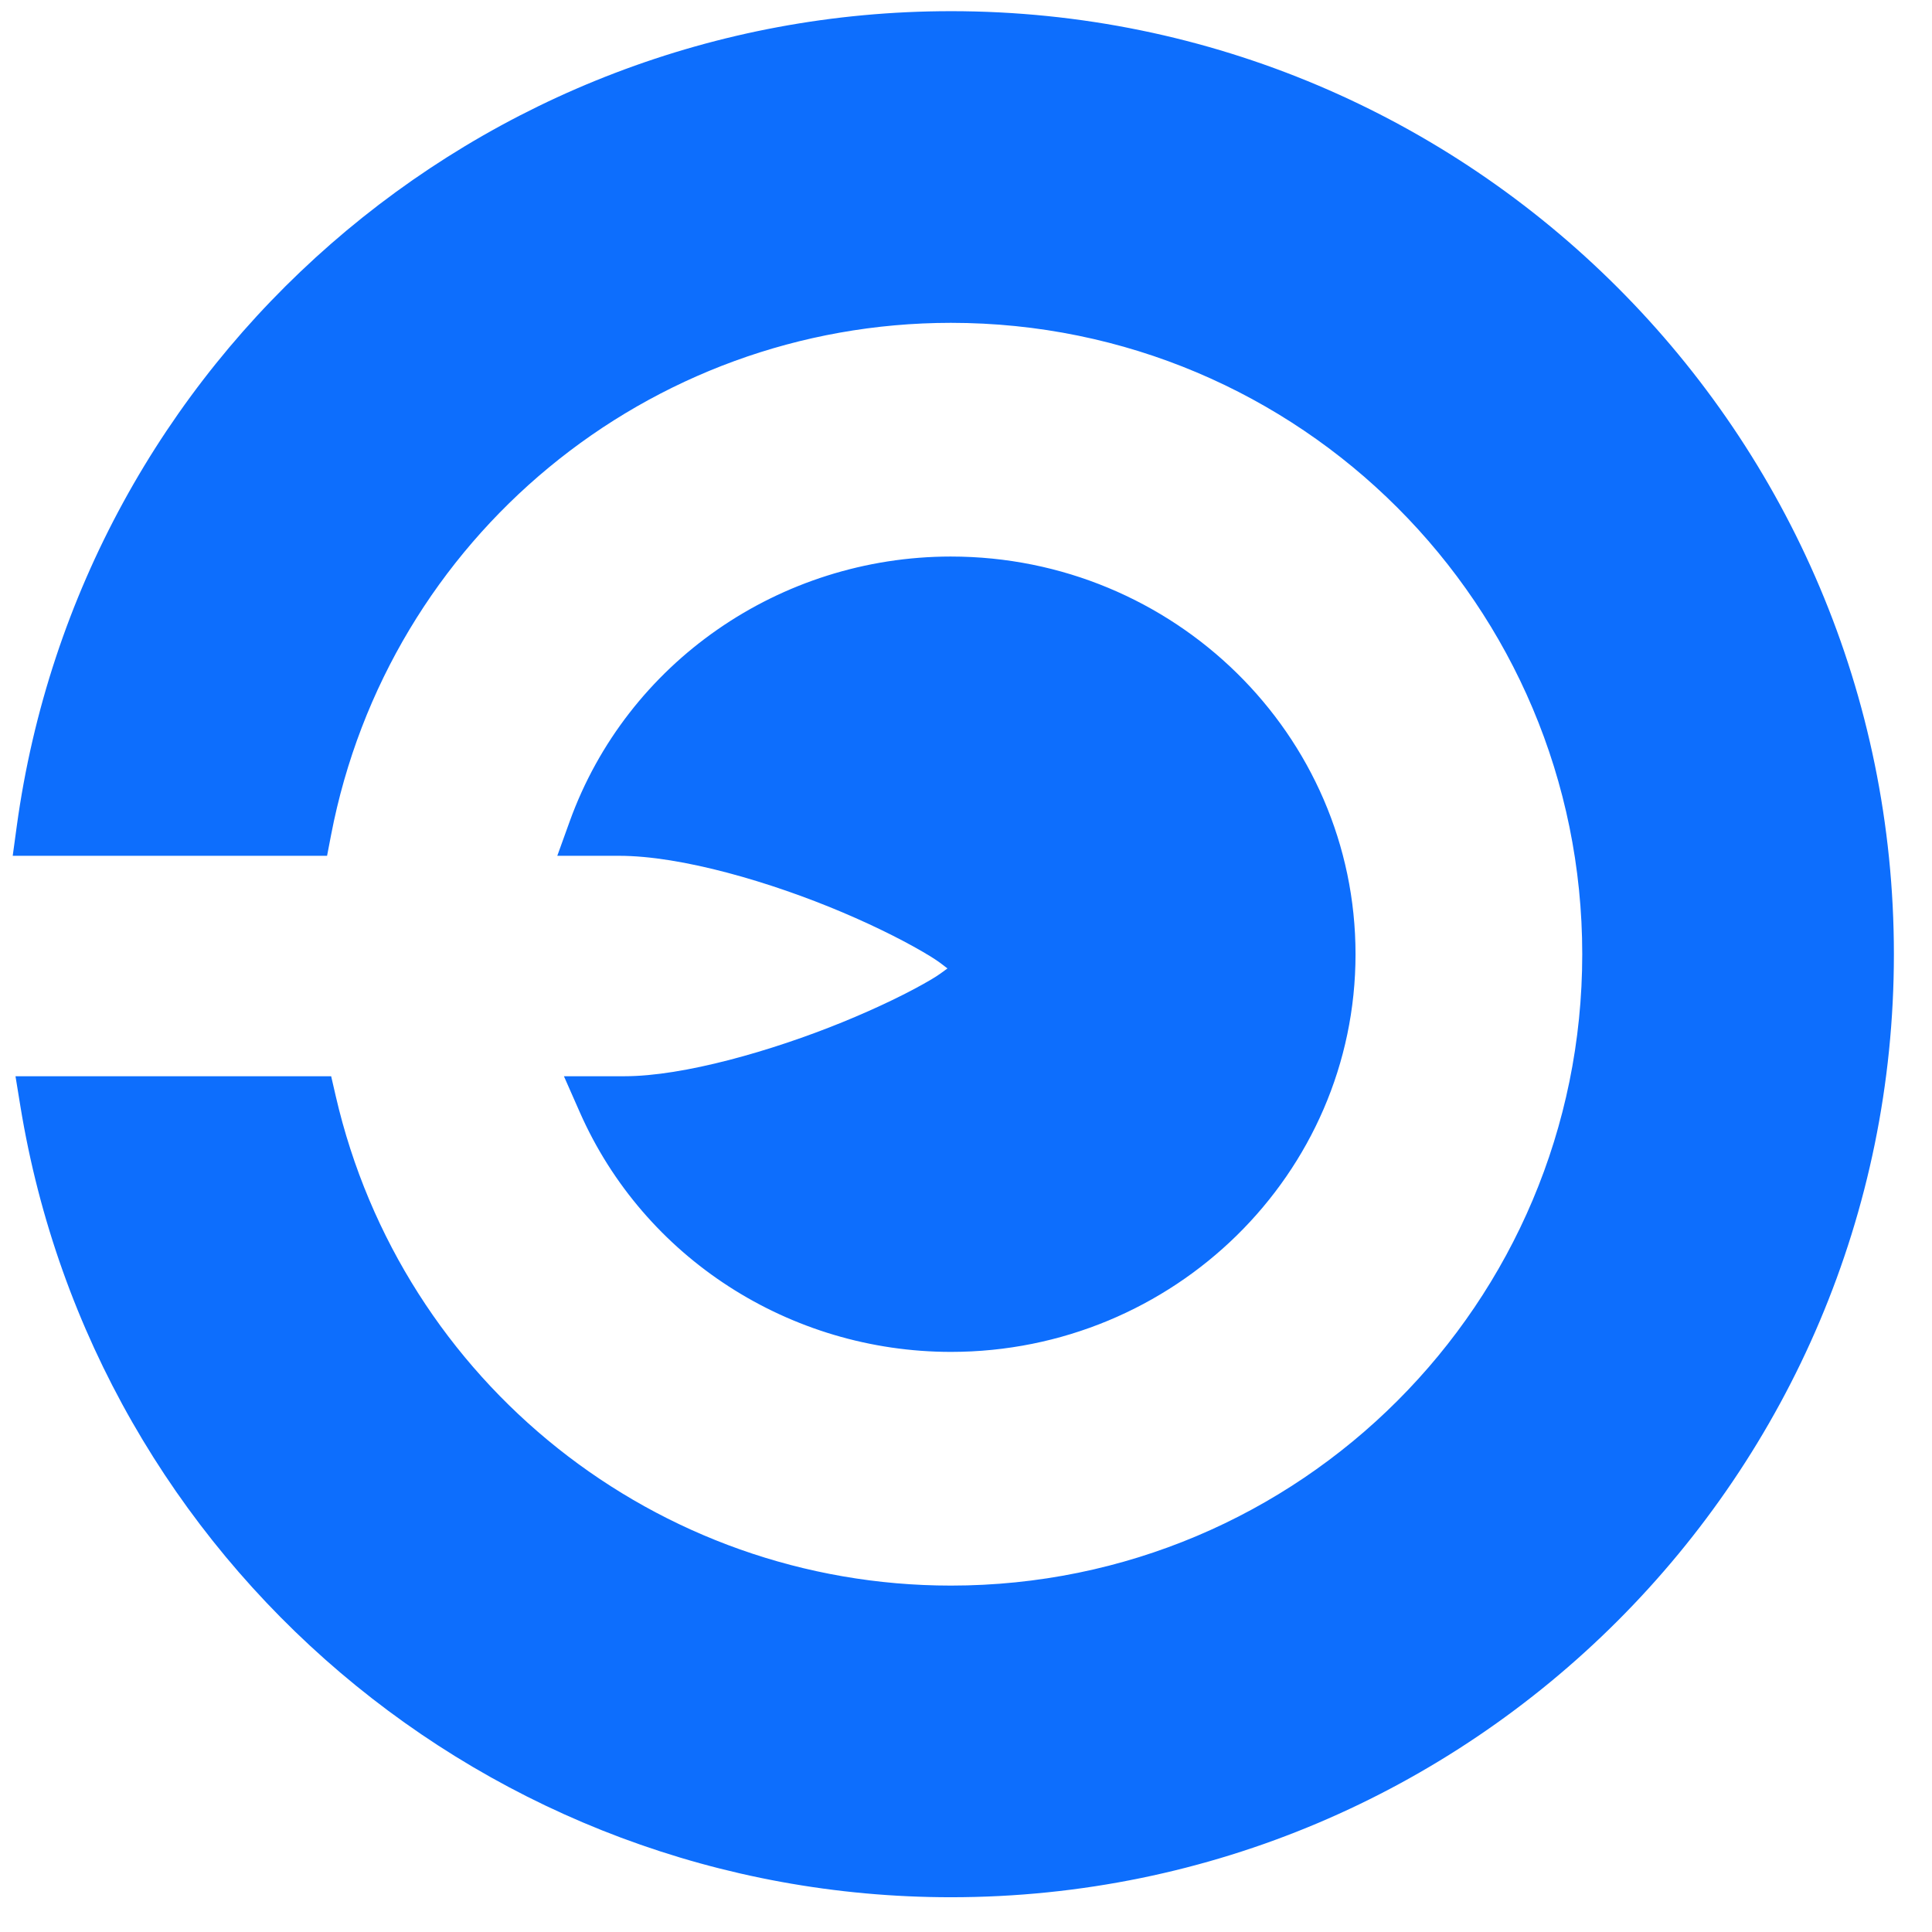
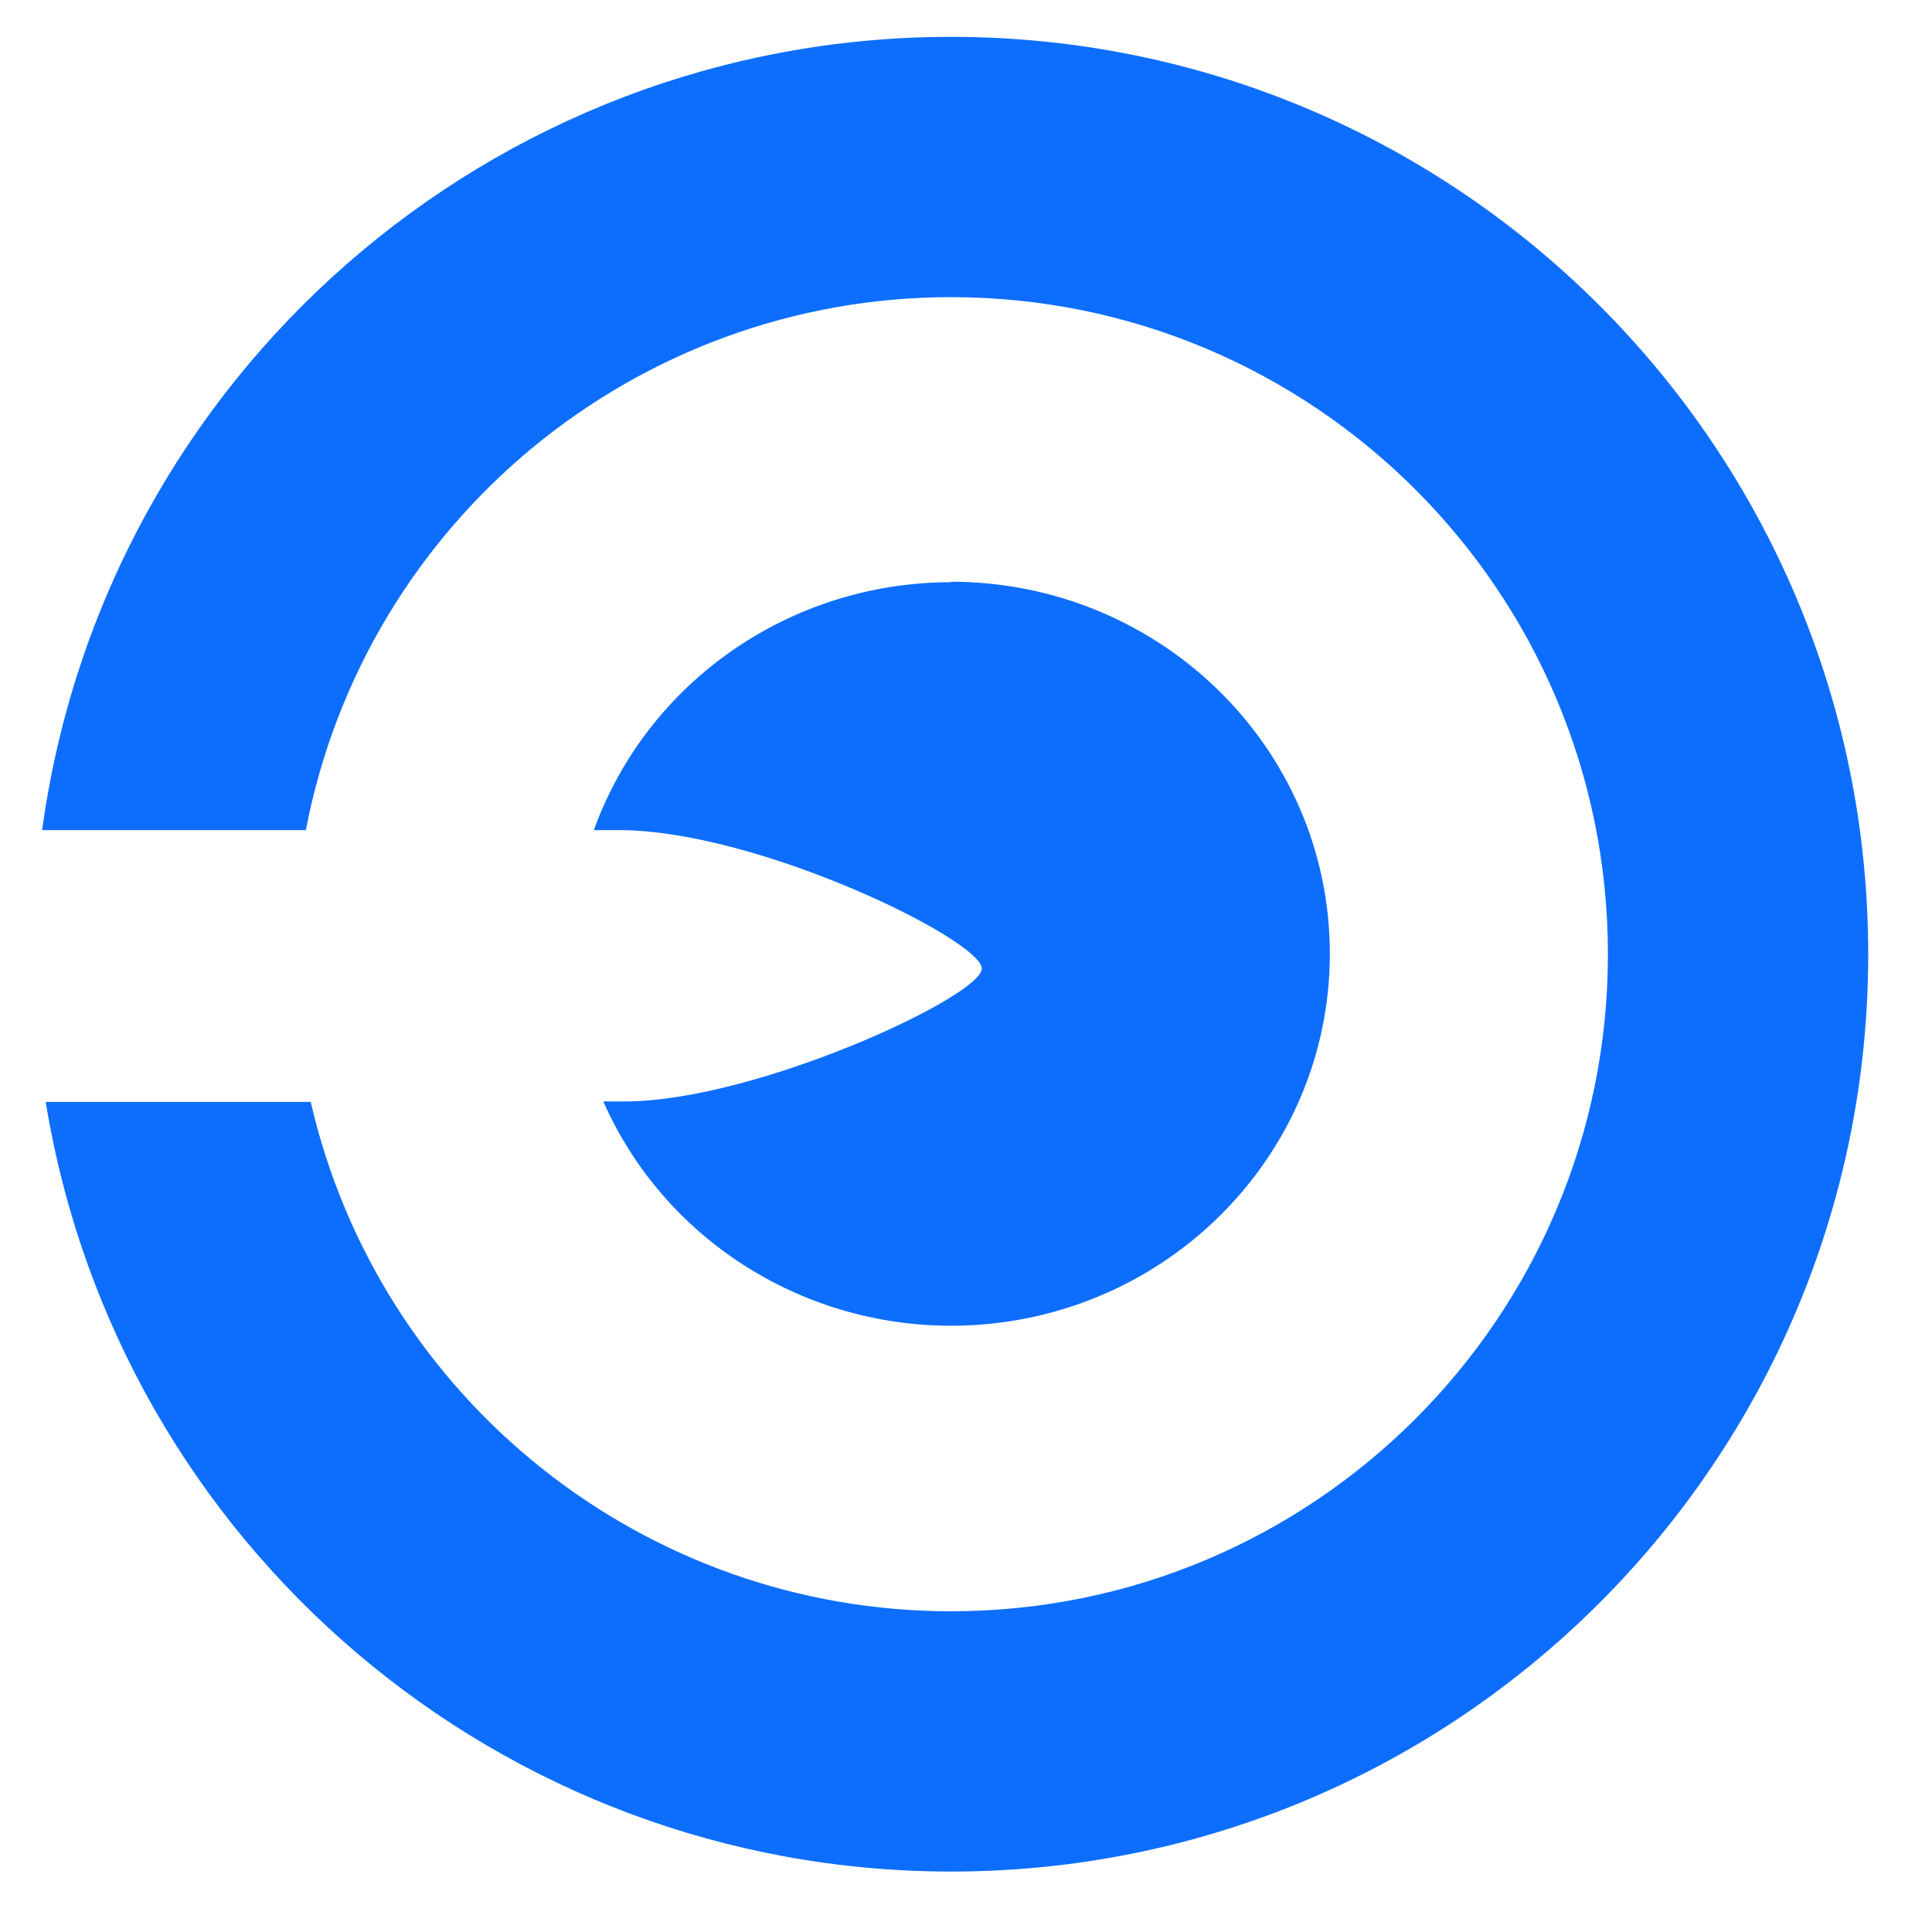
<svg xmlns="http://www.w3.org/2000/svg" xmlns:ns1="http://www.inkscape.org/namespaces/inkscape" xmlns:ns2="http://sodipodi.sourceforge.net/DTD/sodipodi-0.dtd" version="1.1" width="47" height="47">
  <svg width="47" height="47" viewBox="0 0 12.435 12.435" version="1.1" id="SvgjsSvg1013" ns1:version="1.2.1 (9c6d41e410, 2022-07-14)" ns2:docname="icon.svg">
    <ns2:namedview id="SvgjsSodipodi:namedview1012" pagecolor="#ffffff" bordercolor="#000000" borderopacity="0.25" ns1:showpageshadow="2" ns1:pageopacity="0.0" ns1:pagecheckerboard="0" ns1:deskcolor="#d1d1d1" ns1:document-units="px" showgrid="false" ns1:zoom="10.35098" ns1:cx="-5.023679" ns1:cy="49.174089" ns1:window-width="2560" ns1:window-height="1377" ns1:window-x="-8" ns1:window-y="354" ns1:window-maximized="1" ns1:current-layer="layer1" />
    <defs id="SvgjsDefs1011" />
    <g ns1:label="Layer 1" ns1:groupmode="layer" id="SvgjsG1010">
      <g id="SvgjsG1009" transform="matrix(0.038,0,0,0.038,-1.812,-1.201)" style="fill: rgb(13, 110, 253); fill-opacity: 1; stroke: none; stroke-width: 0px; stroke-dasharray: none; --darkreader-inline-fill: #2394fd; --darkreader-inline-stroke: none;" data-darkreader-inline-fill="" data-darkreader-inline-stroke="">
-         <path style="color: rgb(0, 0, 0); font-style: normal; font-weight: normal; font-stretch: normal; font-size: medium; line-height: normal; font-family: sans-serif; font-variant: normal; font-feature-settings: normal; font-variation-settings: normal; text-indent: 0px; text-align: start; text-decoration-line: none; text-decoration-style: solid; text-decoration-color: rgb(0, 0, 0); letter-spacing: normal; word-spacing: normal; text-transform: none; writing-mode: horizontal-tb; direction: ltr; text-orientation: mixed; dominant-baseline: auto; text-anchor: start; white-space: normal; shape-margin: 0px; inline-size: 0px; clip-rule: nonzero; display: inline; overflow: visible; visibility: visible; isolation: auto; mix-blend-mode: normal; color-interpolation: srgb; color-interpolation-filters: linearrgb; fill: rgb(13, 110, 253); fill-opacity: 1; fill-rule: nonzero; stroke: none; stroke-width: 0px; stroke-linecap: butt; stroke-linejoin: miter; stroke-miterlimit: 4; stroke-dasharray: none; stroke-dashoffset: 0px; stroke-opacity: 1; image-rendering: auto; shape-rendering: auto; text-rendering: auto; stop-color: rgb(0, 0, 0); stop-opacity: 1; --darkreader-inline-color: #e8e6e3; --darkreader-inline-fill: #2394fd; --darkreader-inline-stroke: none; --darkreader-inline-stopcolor: #e8e6e3;" d="M 208.738,37.848 C 131.06,37.865 65.329,95.245 54.822,172.209 H 99.488 C 109.563,119.823 155.392,81.954 208.738,81.936 c 61.464,-4e-6 111.291,49.827 111.291,111.291 0,61.464 -49.827,111.291 -111.291,111.291 -51.818,-0.008 -96.774,-35.779 -108.424,-86.272 H 55.426 c 12.261,75.148 77.171,130.34 153.312,130.359 85.813,0 155.379,-69.566 155.379,-155.379 0,-85.813 -69.566,-155.379 -155.379,-155.379 z m 0,92.371 c -27.18,0.019 -51.402,16.839 -60.469,41.99 h 4.252 c 23.538,0 61.457,18.64 61.457,23.457 v 0.08 c 0,4.695 -38.308,22.5 -60.5,22.5 h -3.605 c 10.157,23.045 33.284,37.971 58.865,37.99 35.452,-4.3e-4 64.192,-28.211 64.191,-63.01 -6.4e-4,-34.798 -28.74,-63.007 -64.191,-63.008 z" id="SvgjsPath1008" data-darkreader-inline-color="" data-darkreader-inline-fill="" data-darkreader-inline-stroke="" data-darkreader-inline-stopcolor="" />
-         <path style="fill: rgb(13, 110, 253); fill-opacity: 1; stroke: none; stroke-width: 0px; stroke-dasharray: none; --darkreader-inline-fill: #2394fd; --darkreader-inline-stroke: none;" d="M 208.736,33.498 C 128.917,33.516 61.309,92.535 50.512,171.621 l -0.674,4.938 h 53.244 l 0.678,-3.527 c 9.686,-50.364 53.691,-86.727 104.979,-86.746 59.113,-4e-6 106.941,47.828 106.941,106.941 0,59.113 -47.828,106.941 -106.941,106.941 -49.817,-0.008 -92.986,-34.359 -104.186,-82.9 l -0.777,-3.371 H 50.309 l 0.824,5.051 C 63.732,296.169 130.493,352.935 208.736,352.955 h 0.002 c 88.164,0 159.729,-71.564 159.729,-159.729 0,-88.164 -71.564,-159.729 -159.729,-159.729 z m -0.002,92.371 c -28.973,0.021 -54.861,17.971 -64.557,44.865 l -2.1,5.824 h 10.443 c 10.621,0 25.772,4.459 37.857,9.578 6.043,2.56 11.371,5.278 15.02,7.533 1.262,0.78 1.978,1.361 2.768,1.967 -0.79,0.577 -1.488,1.124 -2.734,1.861 -3.667,2.169 -9.008,4.777 -15.023,7.23 -12.031,4.907 -26.997,9.168 -36.93,9.168 H 143.201 L 145.893,220 c 10.861,24.641 35.571,40.565 62.842,40.586 h 0.002 0.002 c 37.76,-4.6e-4 68.542,-30.165 68.541,-67.359 -6.9e-4,-37.193 -30.782,-67.357 -68.541,-67.357 h -0.002 z" id="SvgjsPath1007" data-darkreader-inline-fill="" data-darkreader-inline-stroke="" />
+         <path style="color: rgb(0, 0, 0); font-style: normal; font-weight: normal; font-stretch: normal; font-size: medium; line-height: normal; font-family: sans-serif; font-variant: normal; font-feature-settings: normal; font-variation-settings: normal; text-indent: 0px; text-align: start; text-decoration-line: none; text-decoration-style: solid; text-decoration-color: rgb(0, 0, 0); letter-spacing: normal; word-spacing: normal; text-transform: none; writing-mode: horizontal-tb; direction: ltr; text-orientation: mixed; dominant-baseline: auto; text-anchor: start; white-space: normal; shape-margin: 0px; inline-size: 0px; clip-rule: nonzero; display: inline; overflow: visible; visibility: visible; isolation: auto; mix-blend-mode: normal; color-interpolation: srgb; color-interpolation-filters: linearrgb; fill: rgb(13, 110, 253); fill-opacity: 1; fill-rule: nonzero; stroke: none; stroke-width: 0px; stroke-linecap: butt; stroke-linejoin: miter; stroke-miterlimit: 4; stroke-dasharray: none; stroke-dashoffset: 0px; stroke-opacity: 1; image-rendering: auto; shape-rendering: auto; text-rendering: auto; stop-color: rgb(0, 0, 0); stop-opacity: 1; --darkreader-inline-color: #e8e6e3; --darkreader-inline-fill: #2394fd; --darkreader-inline-stroke: none; --darkreader-inline-stopcolor: #e8e6e3;" d="M 208.738,37.848 C 131.06,37.865 65.329,95.245 54.822,172.209 H 99.488 C 109.563,119.823 155.392,81.954 208.738,81.936 c 61.464,-4e-6 111.291,49.827 111.291,111.291 0,61.464 -49.827,111.291 -111.291,111.291 -51.818,-0.008 -96.774,-35.779 -108.424,-86.272 H 55.426 c 12.261,75.148 77.171,130.34 153.312,130.359 85.813,0 155.379,-69.566 155.379,-155.379 0,-85.813 -69.566,-155.379 -155.379,-155.379 z m 0,92.371 c -27.18,0.019 -51.402,16.839 -60.469,41.99 h 4.252 c 23.538,0 61.457,18.64 61.457,23.457 c 0,4.695 -38.308,22.5 -60.5,22.5 h -3.605 c 10.157,23.045 33.284,37.971 58.865,37.99 35.452,-4.3e-4 64.192,-28.211 64.191,-63.01 -6.4e-4,-34.798 -28.74,-63.007 -64.191,-63.008 z" id="SvgjsPath1008" data-darkreader-inline-color="" data-darkreader-inline-fill="" data-darkreader-inline-stroke="" data-darkreader-inline-stopcolor="" />
      </g>
    </g>
  </svg>
  <style>@media (prefers-color-scheme: light) { :root { filter: none; } }
@media (prefers-color-scheme: dark) { :root { filter: none; } }
</style>
</svg>